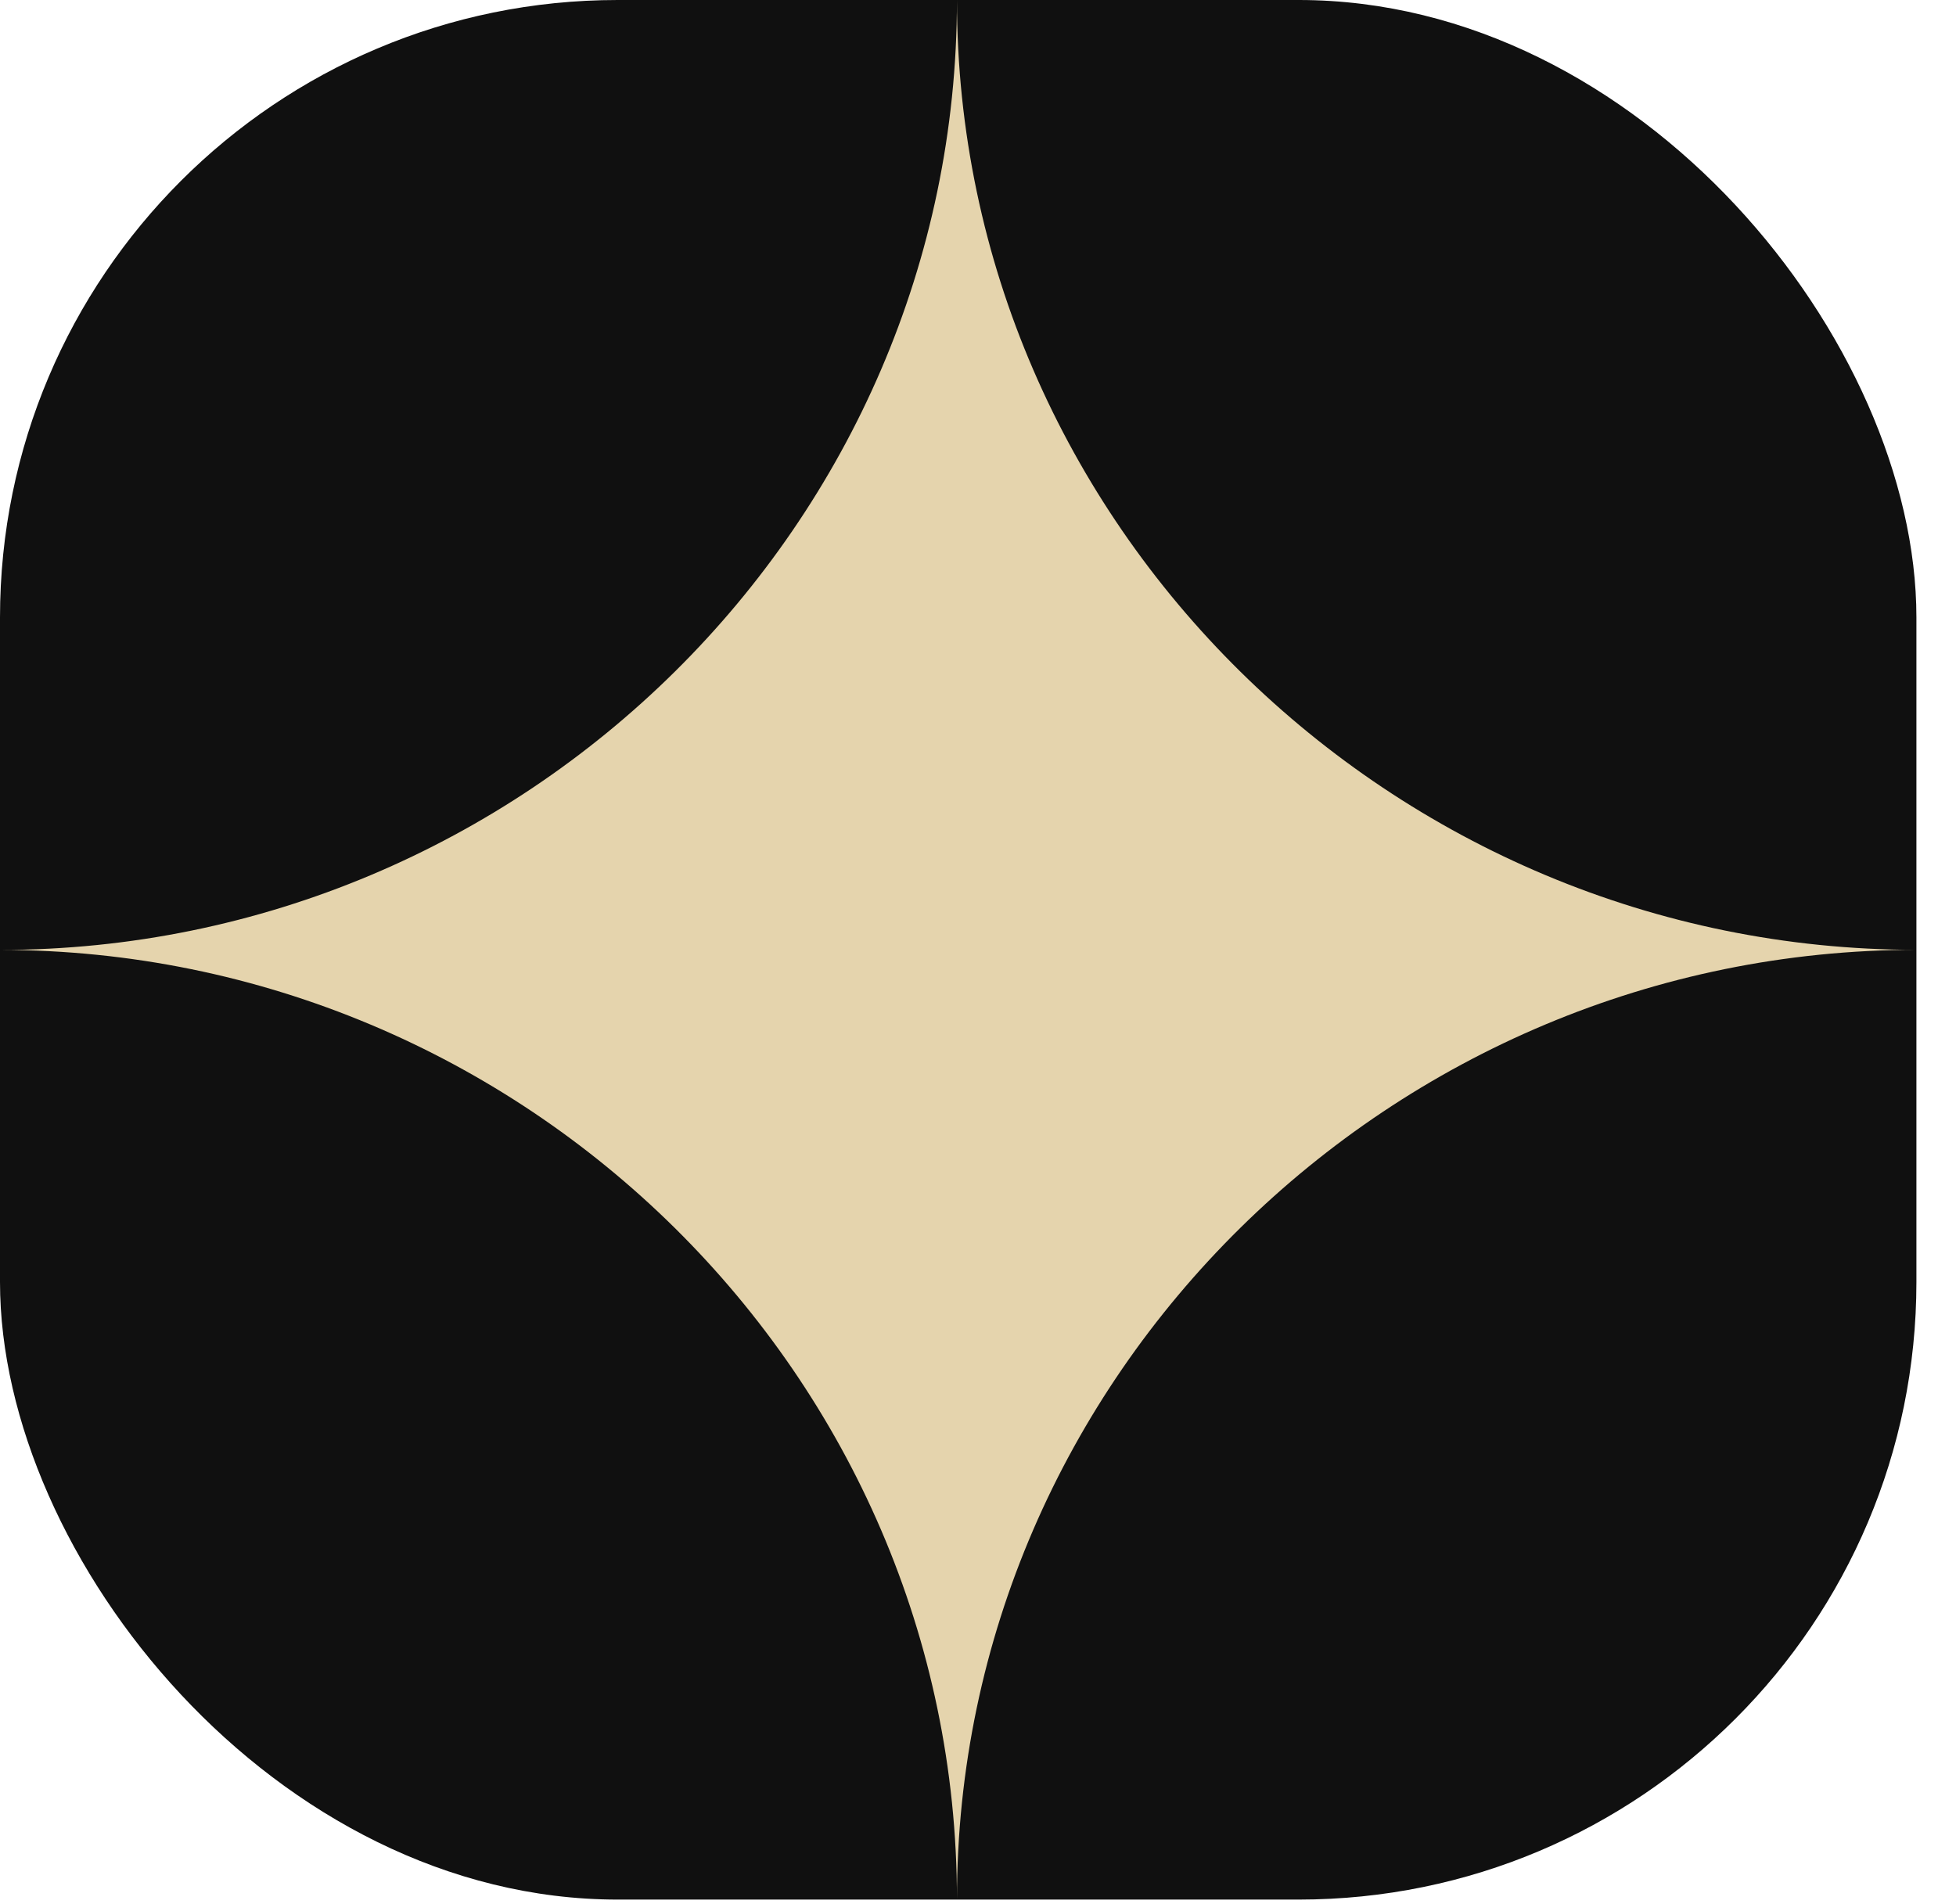
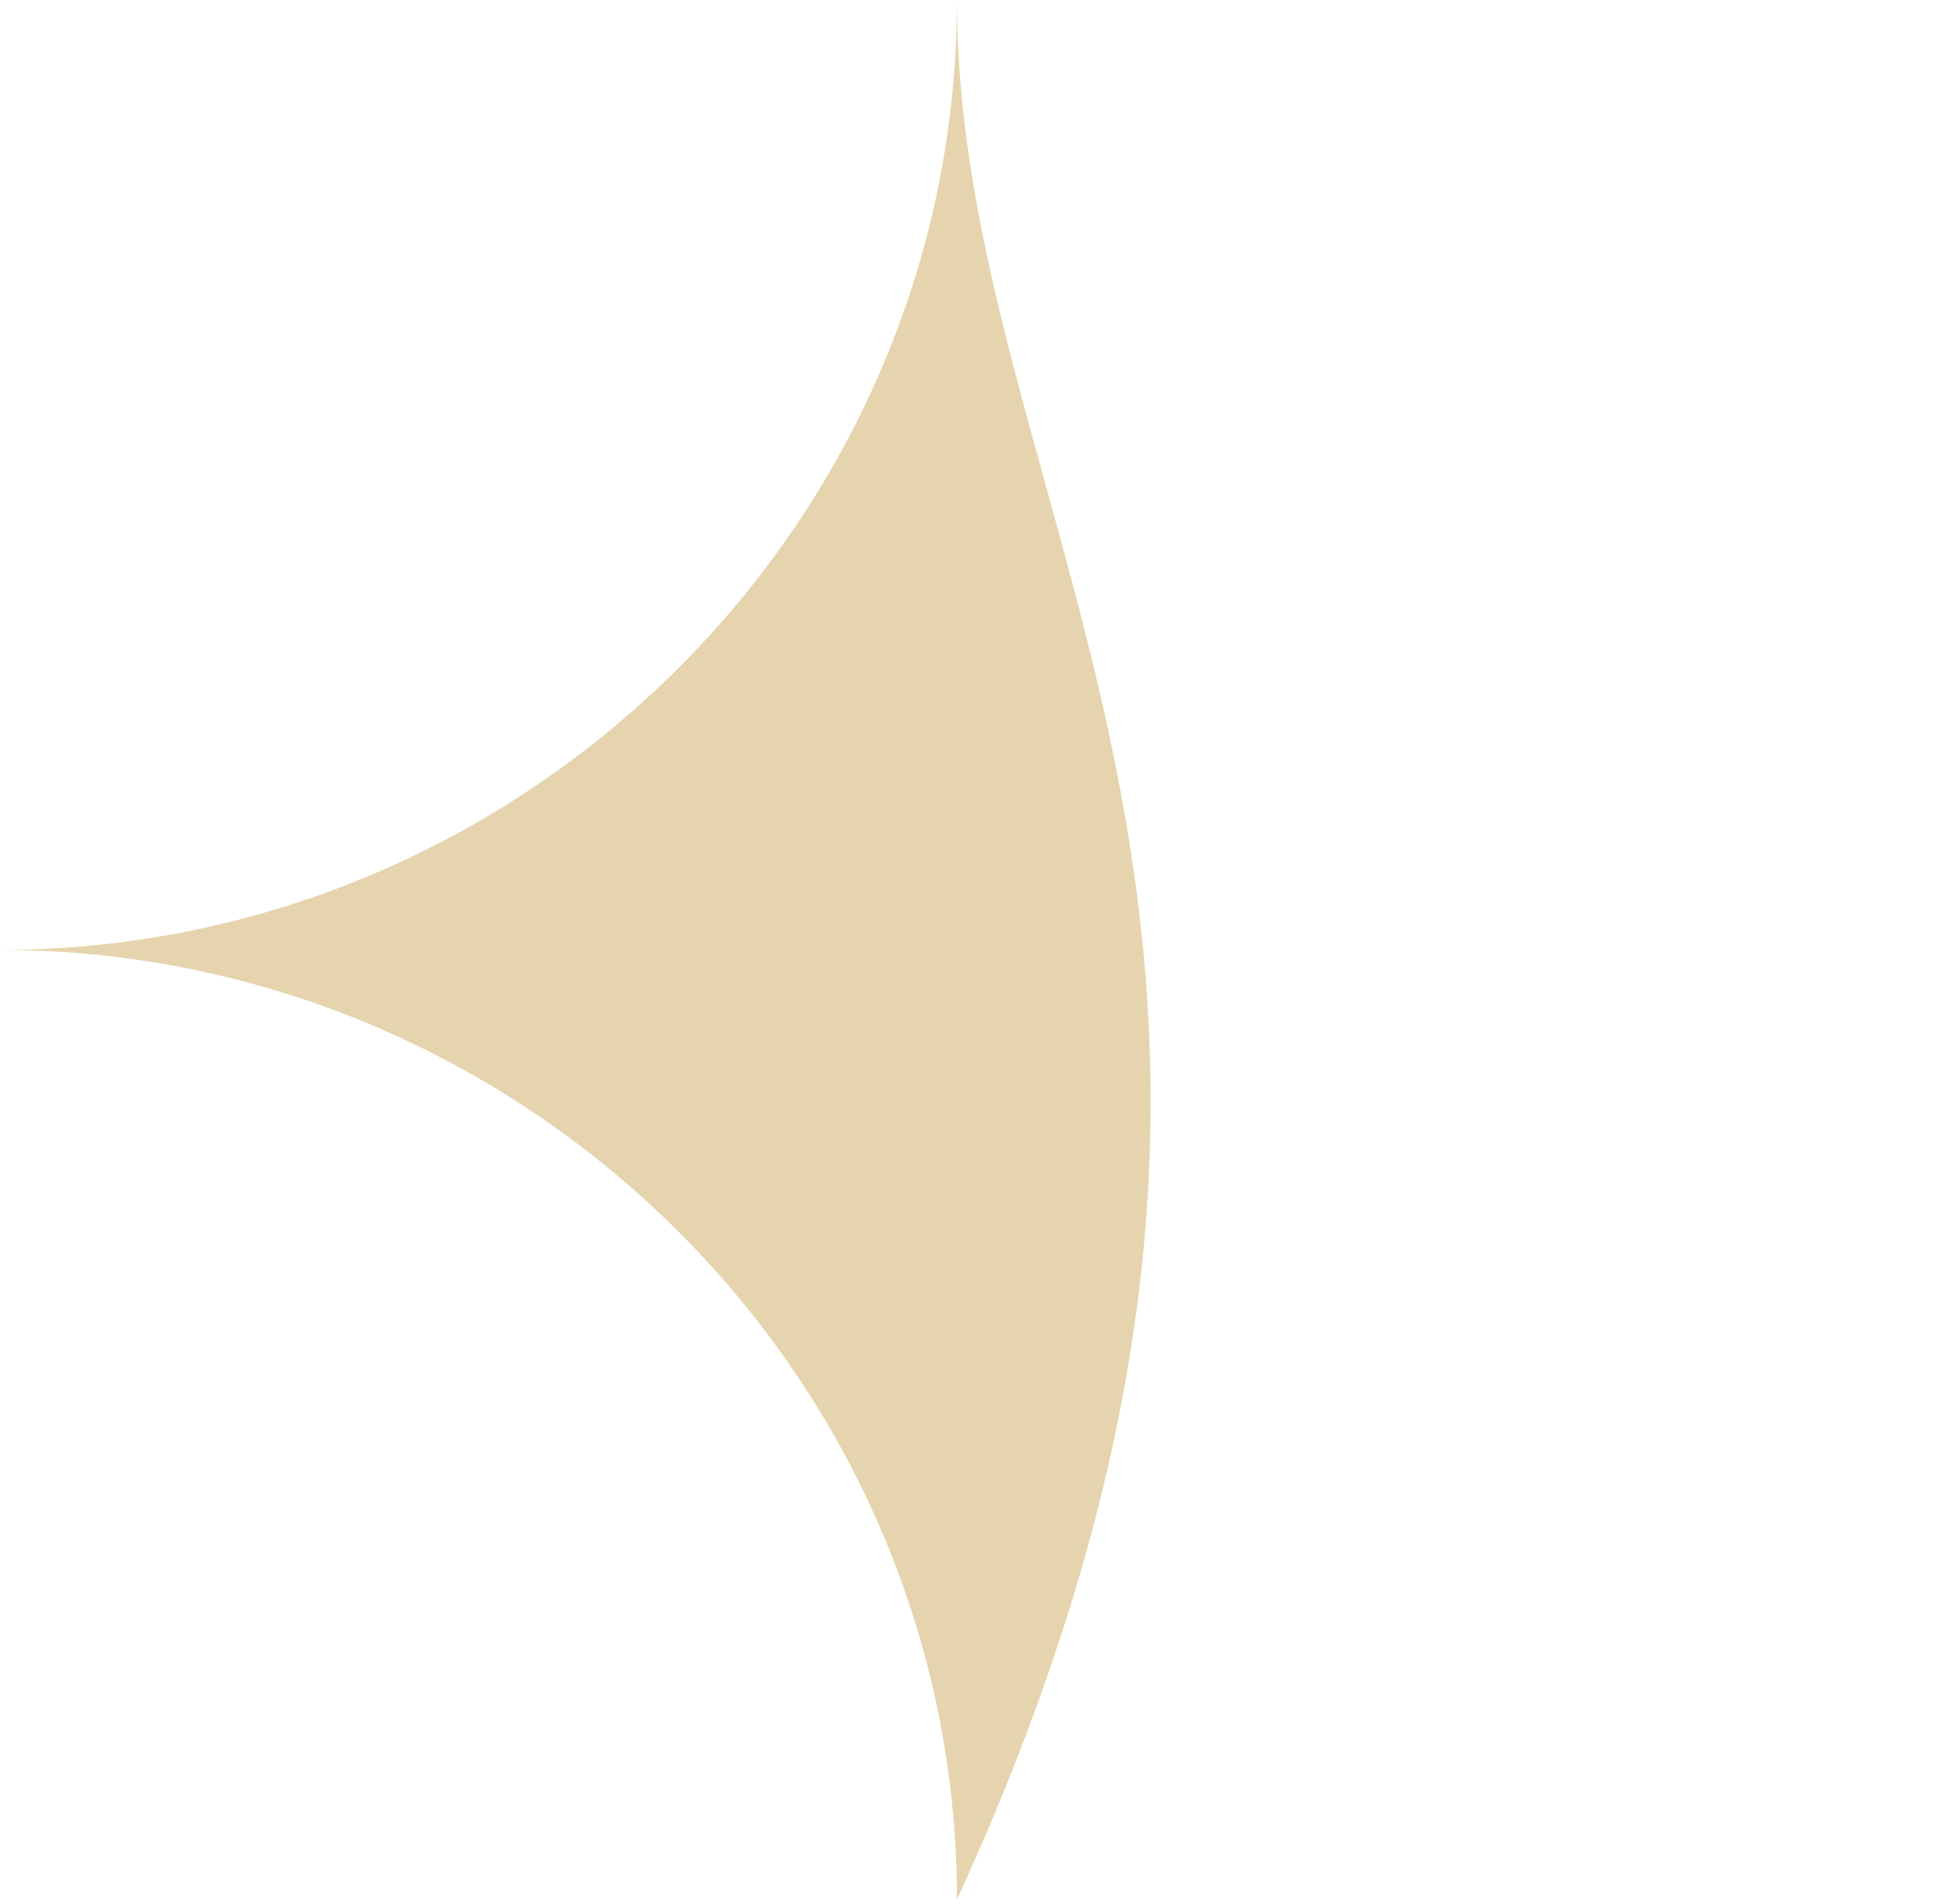
<svg xmlns="http://www.w3.org/2000/svg" width="38" height="37" viewBox="0 0 38 37" fill="none">
-   <rect width="37.231" height="36.911" rx="12" fill="#101010" />
-   <path fill-rule="evenodd" clip-rule="evenodd" d="M18.591 36.911C18.591 26.72 27.051 18.456 37.231 18.456C27.056 18.456 18.591 10.19 18.591 0C18.591 10.19 10.175 18.458 0 18.458C10.176 18.458 18.591 26.72 18.591 36.911Z" fill="#E5D4AD" />
+   <path fill-rule="evenodd" clip-rule="evenodd" d="M18.591 36.911C27.056 18.456 18.591 10.19 18.591 0C18.591 10.19 10.175 18.458 0 18.458C10.176 18.458 18.591 26.72 18.591 36.911Z" fill="#E5D4AD" />
</svg>